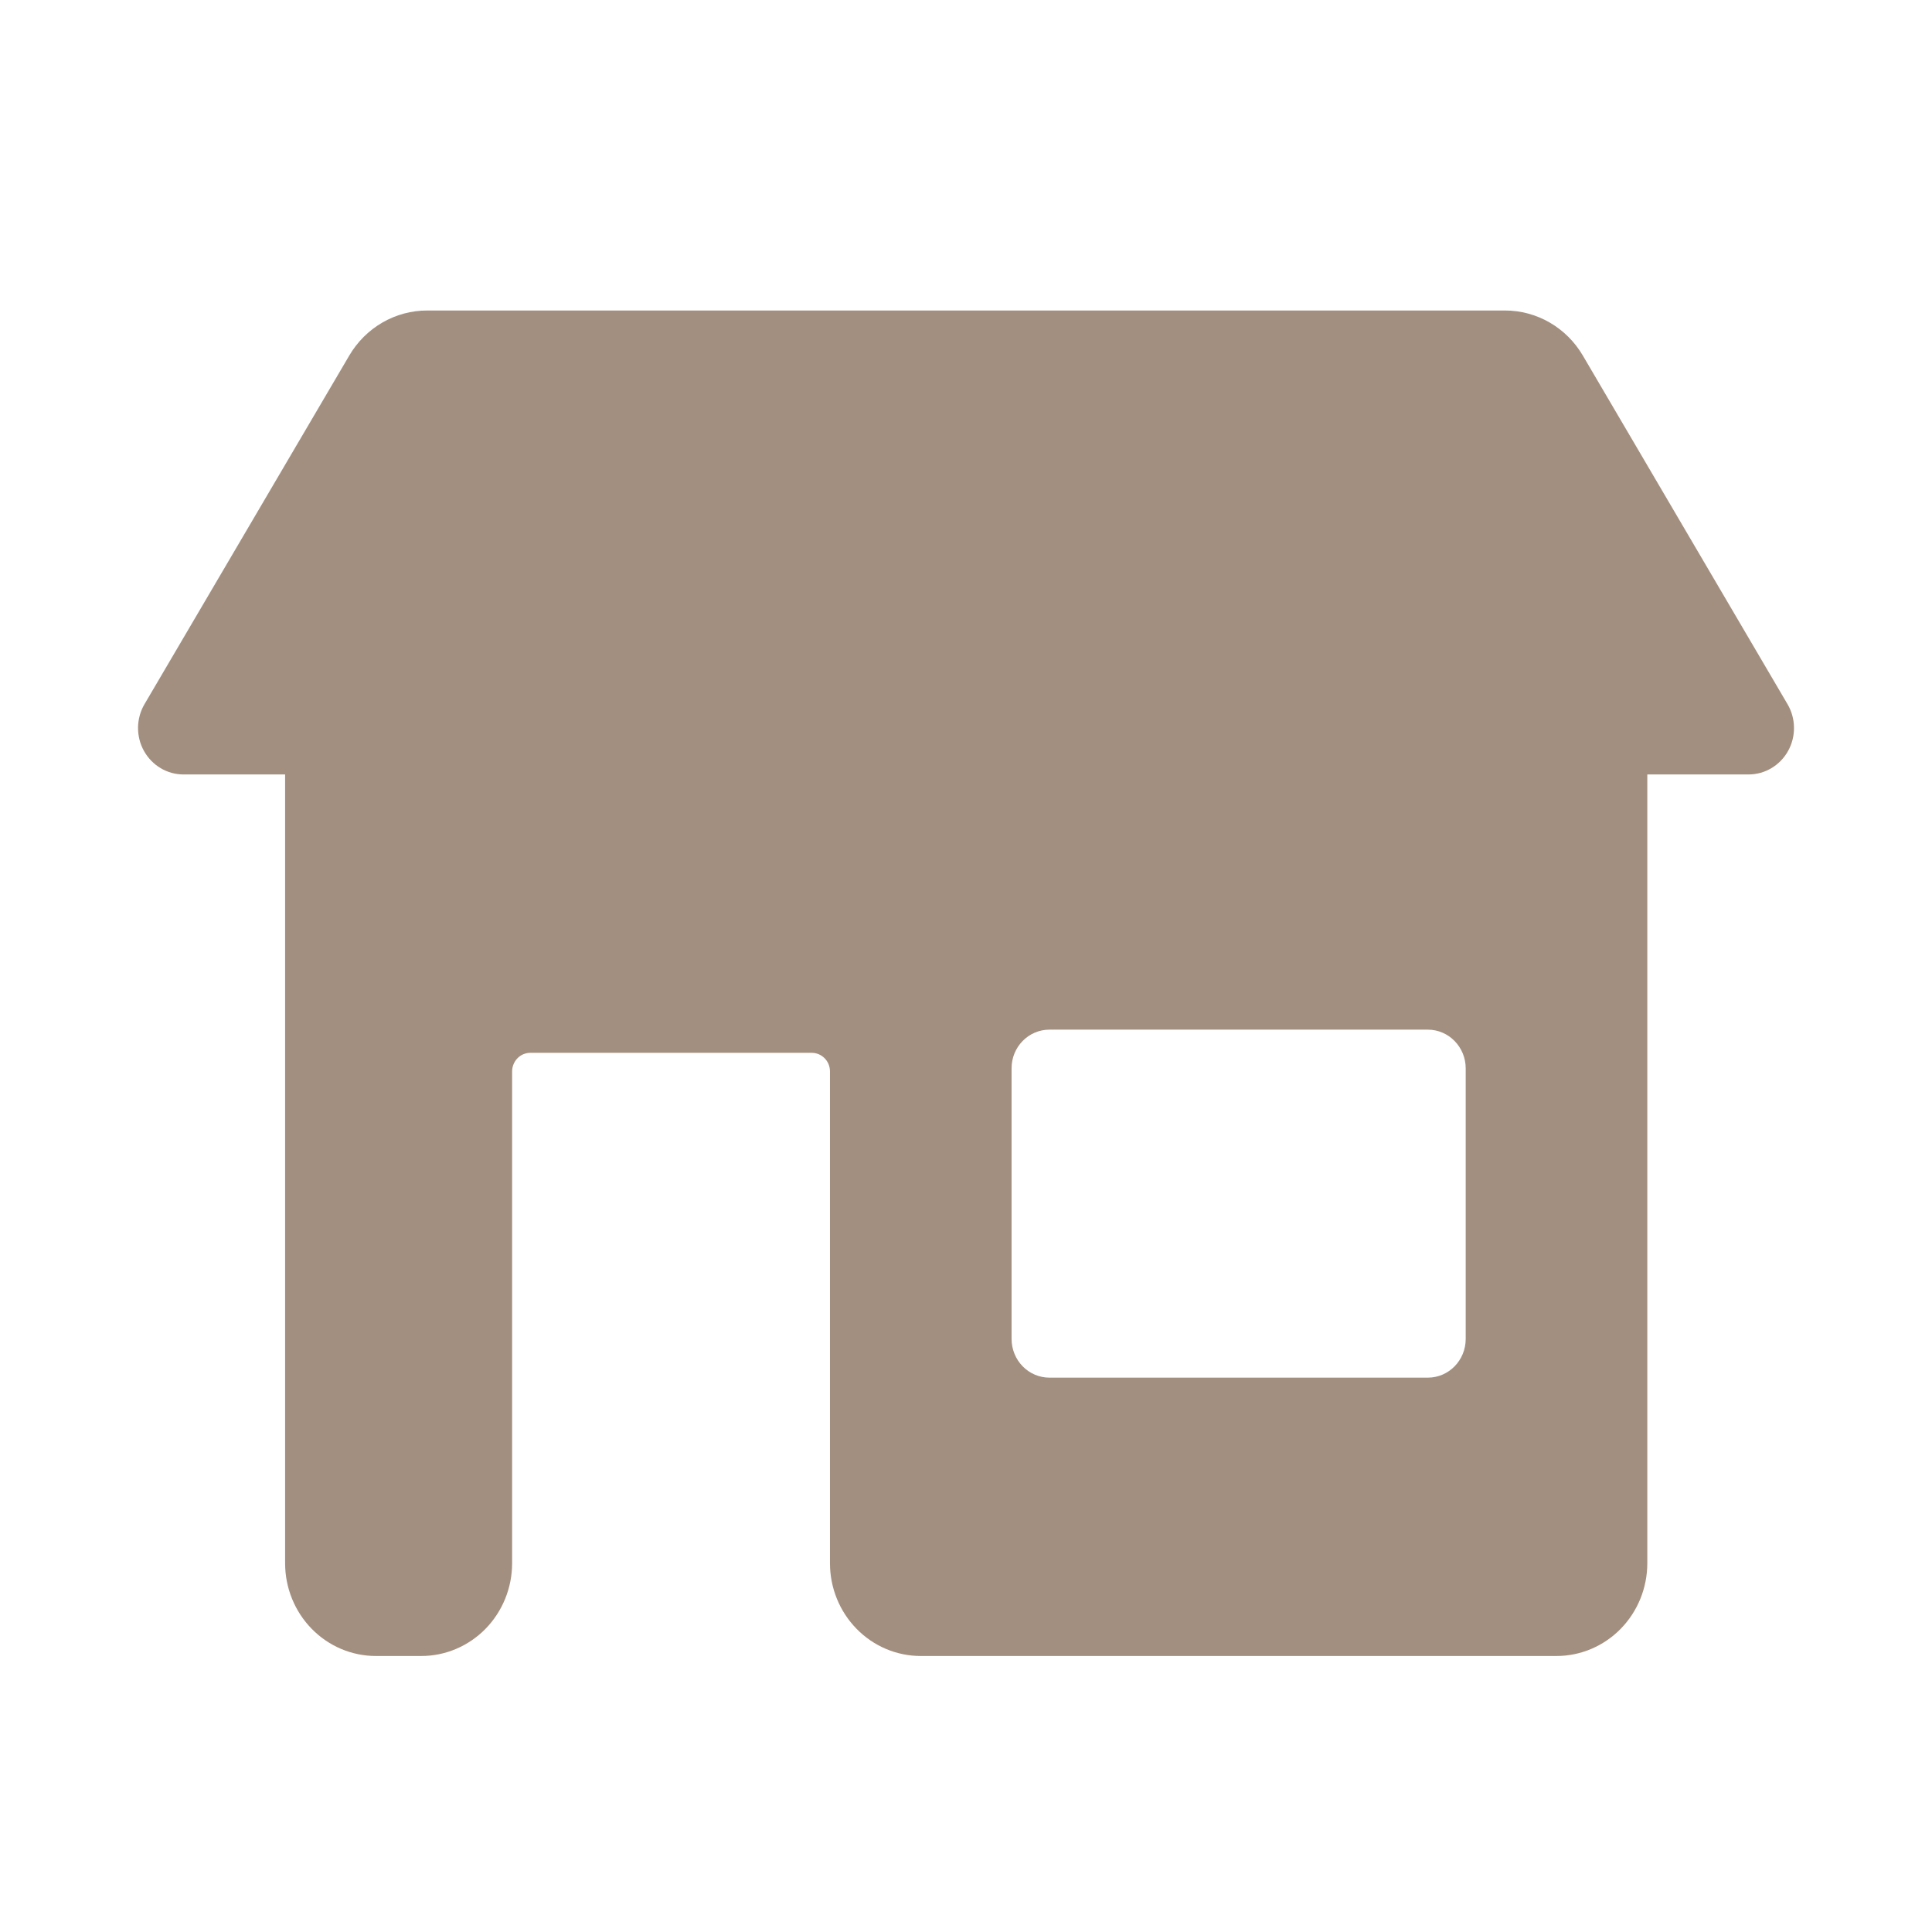
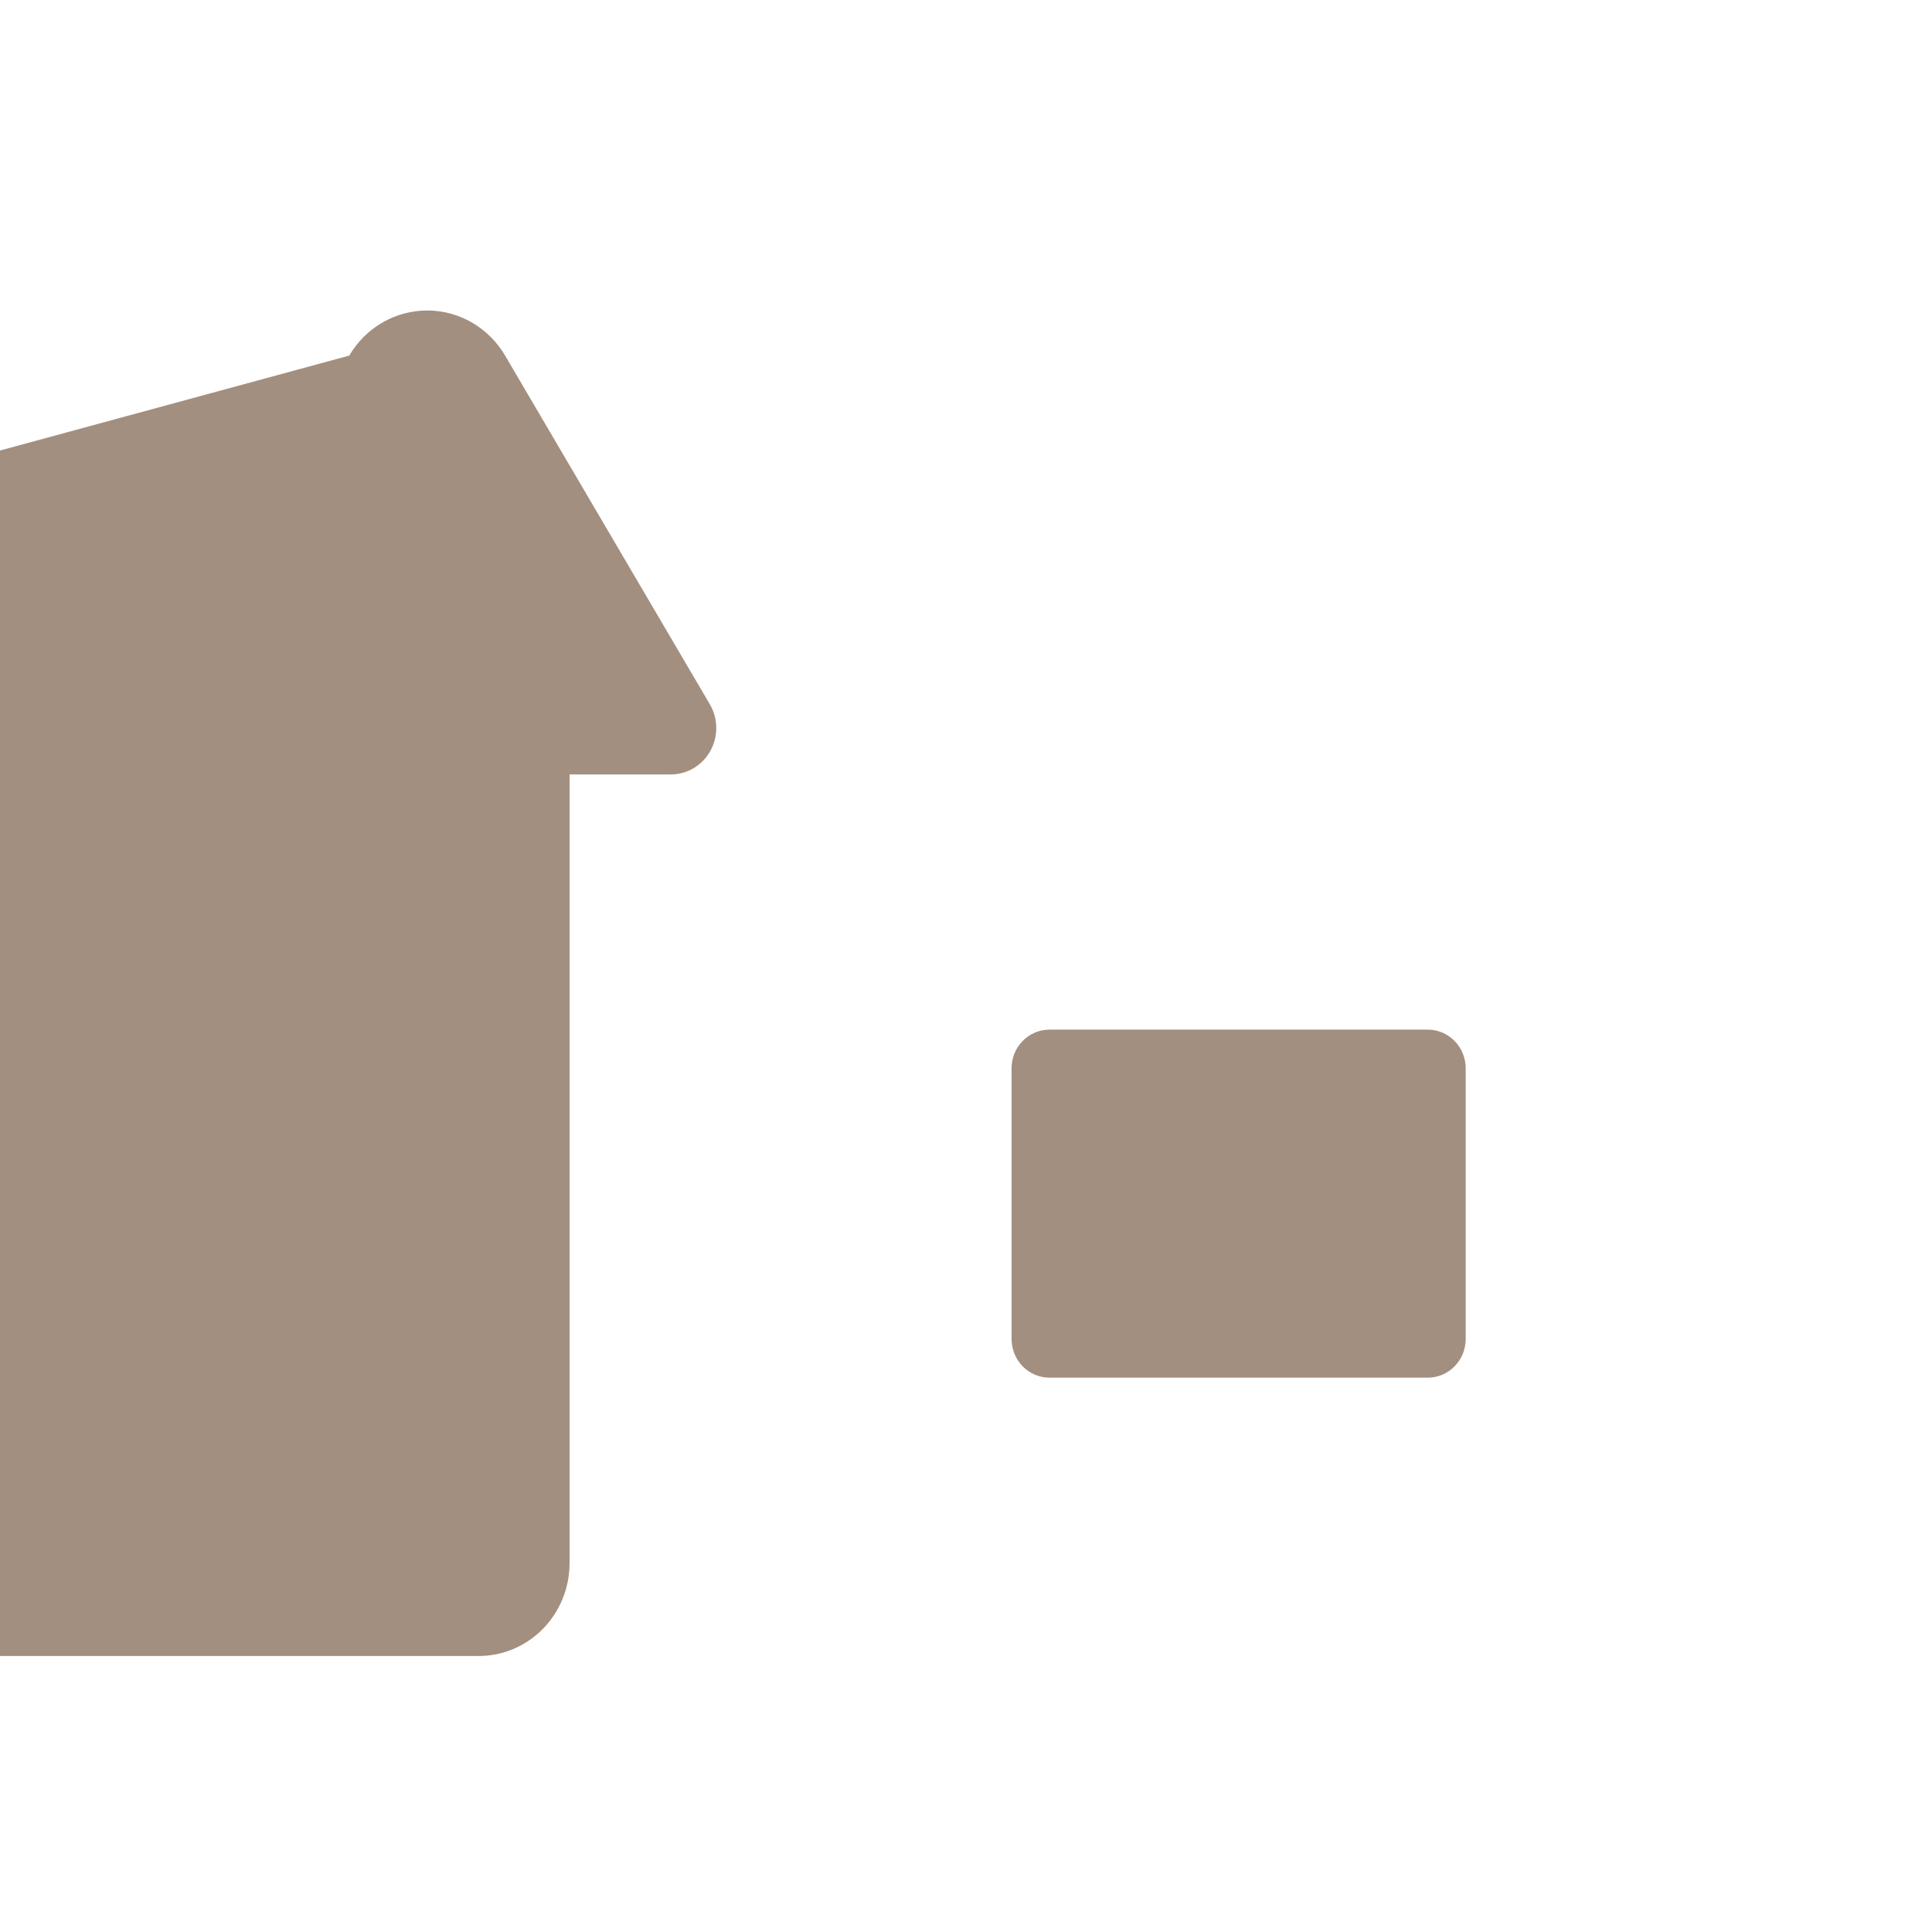
<svg xmlns="http://www.w3.org/2000/svg" fill="none" height="56" viewBox="0 0 56 56" width="56">
-   <path clip-rule="evenodd" d="m10.123 10.307c.234-.399.565-.729.961-.958.396-.229.843-.349 1.298-.349h31.239c.455-0.0.902.12 1.298.349s.727.559.961.958l5.933 10.105c.12.204.184.437.187.675.003.238-.056.472-.171.679s-.281.379-.483.499c-.201.12-.43.183-.663.183h-2.935v22.862c0 .713-.277 1.397-.771 1.902-.494.504-1.163.788-1.861.788h-18.427c-.698 0-1.368-.283-1.861-.788-.494-.504-.771-1.188-.771-1.902v-14.255c0-.143-.055-.28-.154-.38-.099-.101-.233-.158-.372-.158h-8.161c-.14 0-.274.057-.372.158s-.154.238-.154.38v14.255c0 .713-.277 1.397-.771 1.902-.494.504-1.163.788-1.861.788h-1.316c-.698 0-1.368-.283-1.861-.788-.494-.504-.771-1.188-.771-1.902v-22.862h-2.943c-.233.001-.462-.062-.664-.182-.202-.12-.368-.292-.484-.499s-.174-.442-.172-.68c.003-.238.067-.471.187-.676zm19.198 20.657c0-.619.492-1.119 1.098-1.119h10.967c.606 0 1.098.503 1.098 1.122v7.843c0 .619-.49 1.122-1.098 1.122h-10.967c-.144 0-.287-.029-.42-.085-.133-.056-.254-.139-.356-.243-.102-.104-.183-.228-.238-.364-.055-.136-.084-.282-.084-.429z" fill="#a38f7f" fill-rule="evenodd" />
+   <path clip-rule="evenodd" d="m10.123 10.307c.234-.399.565-.729.961-.958.396-.229.843-.349 1.298-.349c.455-0.0.902.12 1.298.349s.727.559.961.958l5.933 10.105c.12.204.184.437.187.675.003.238-.056.472-.171.679s-.281.379-.483.499c-.201.12-.43.183-.663.183h-2.935v22.862c0 .713-.277 1.397-.771 1.902-.494.504-1.163.788-1.861.788h-18.427c-.698 0-1.368-.283-1.861-.788-.494-.504-.771-1.188-.771-1.902v-14.255c0-.143-.055-.28-.154-.38-.099-.101-.233-.158-.372-.158h-8.161c-.14 0-.274.057-.372.158s-.154.238-.154.38v14.255c0 .713-.277 1.397-.771 1.902-.494.504-1.163.788-1.861.788h-1.316c-.698 0-1.368-.283-1.861-.788-.494-.504-.771-1.188-.771-1.902v-22.862h-2.943c-.233.001-.462-.062-.664-.182-.202-.12-.368-.292-.484-.499s-.174-.442-.172-.68c.003-.238.067-.471.187-.676zm19.198 20.657c0-.619.492-1.119 1.098-1.119h10.967c.606 0 1.098.503 1.098 1.122v7.843c0 .619-.49 1.122-1.098 1.122h-10.967c-.144 0-.287-.029-.42-.085-.133-.056-.254-.139-.356-.243-.102-.104-.183-.228-.238-.364-.055-.136-.084-.282-.084-.429z" fill="#a38f7f" fill-rule="evenodd" />
</svg>